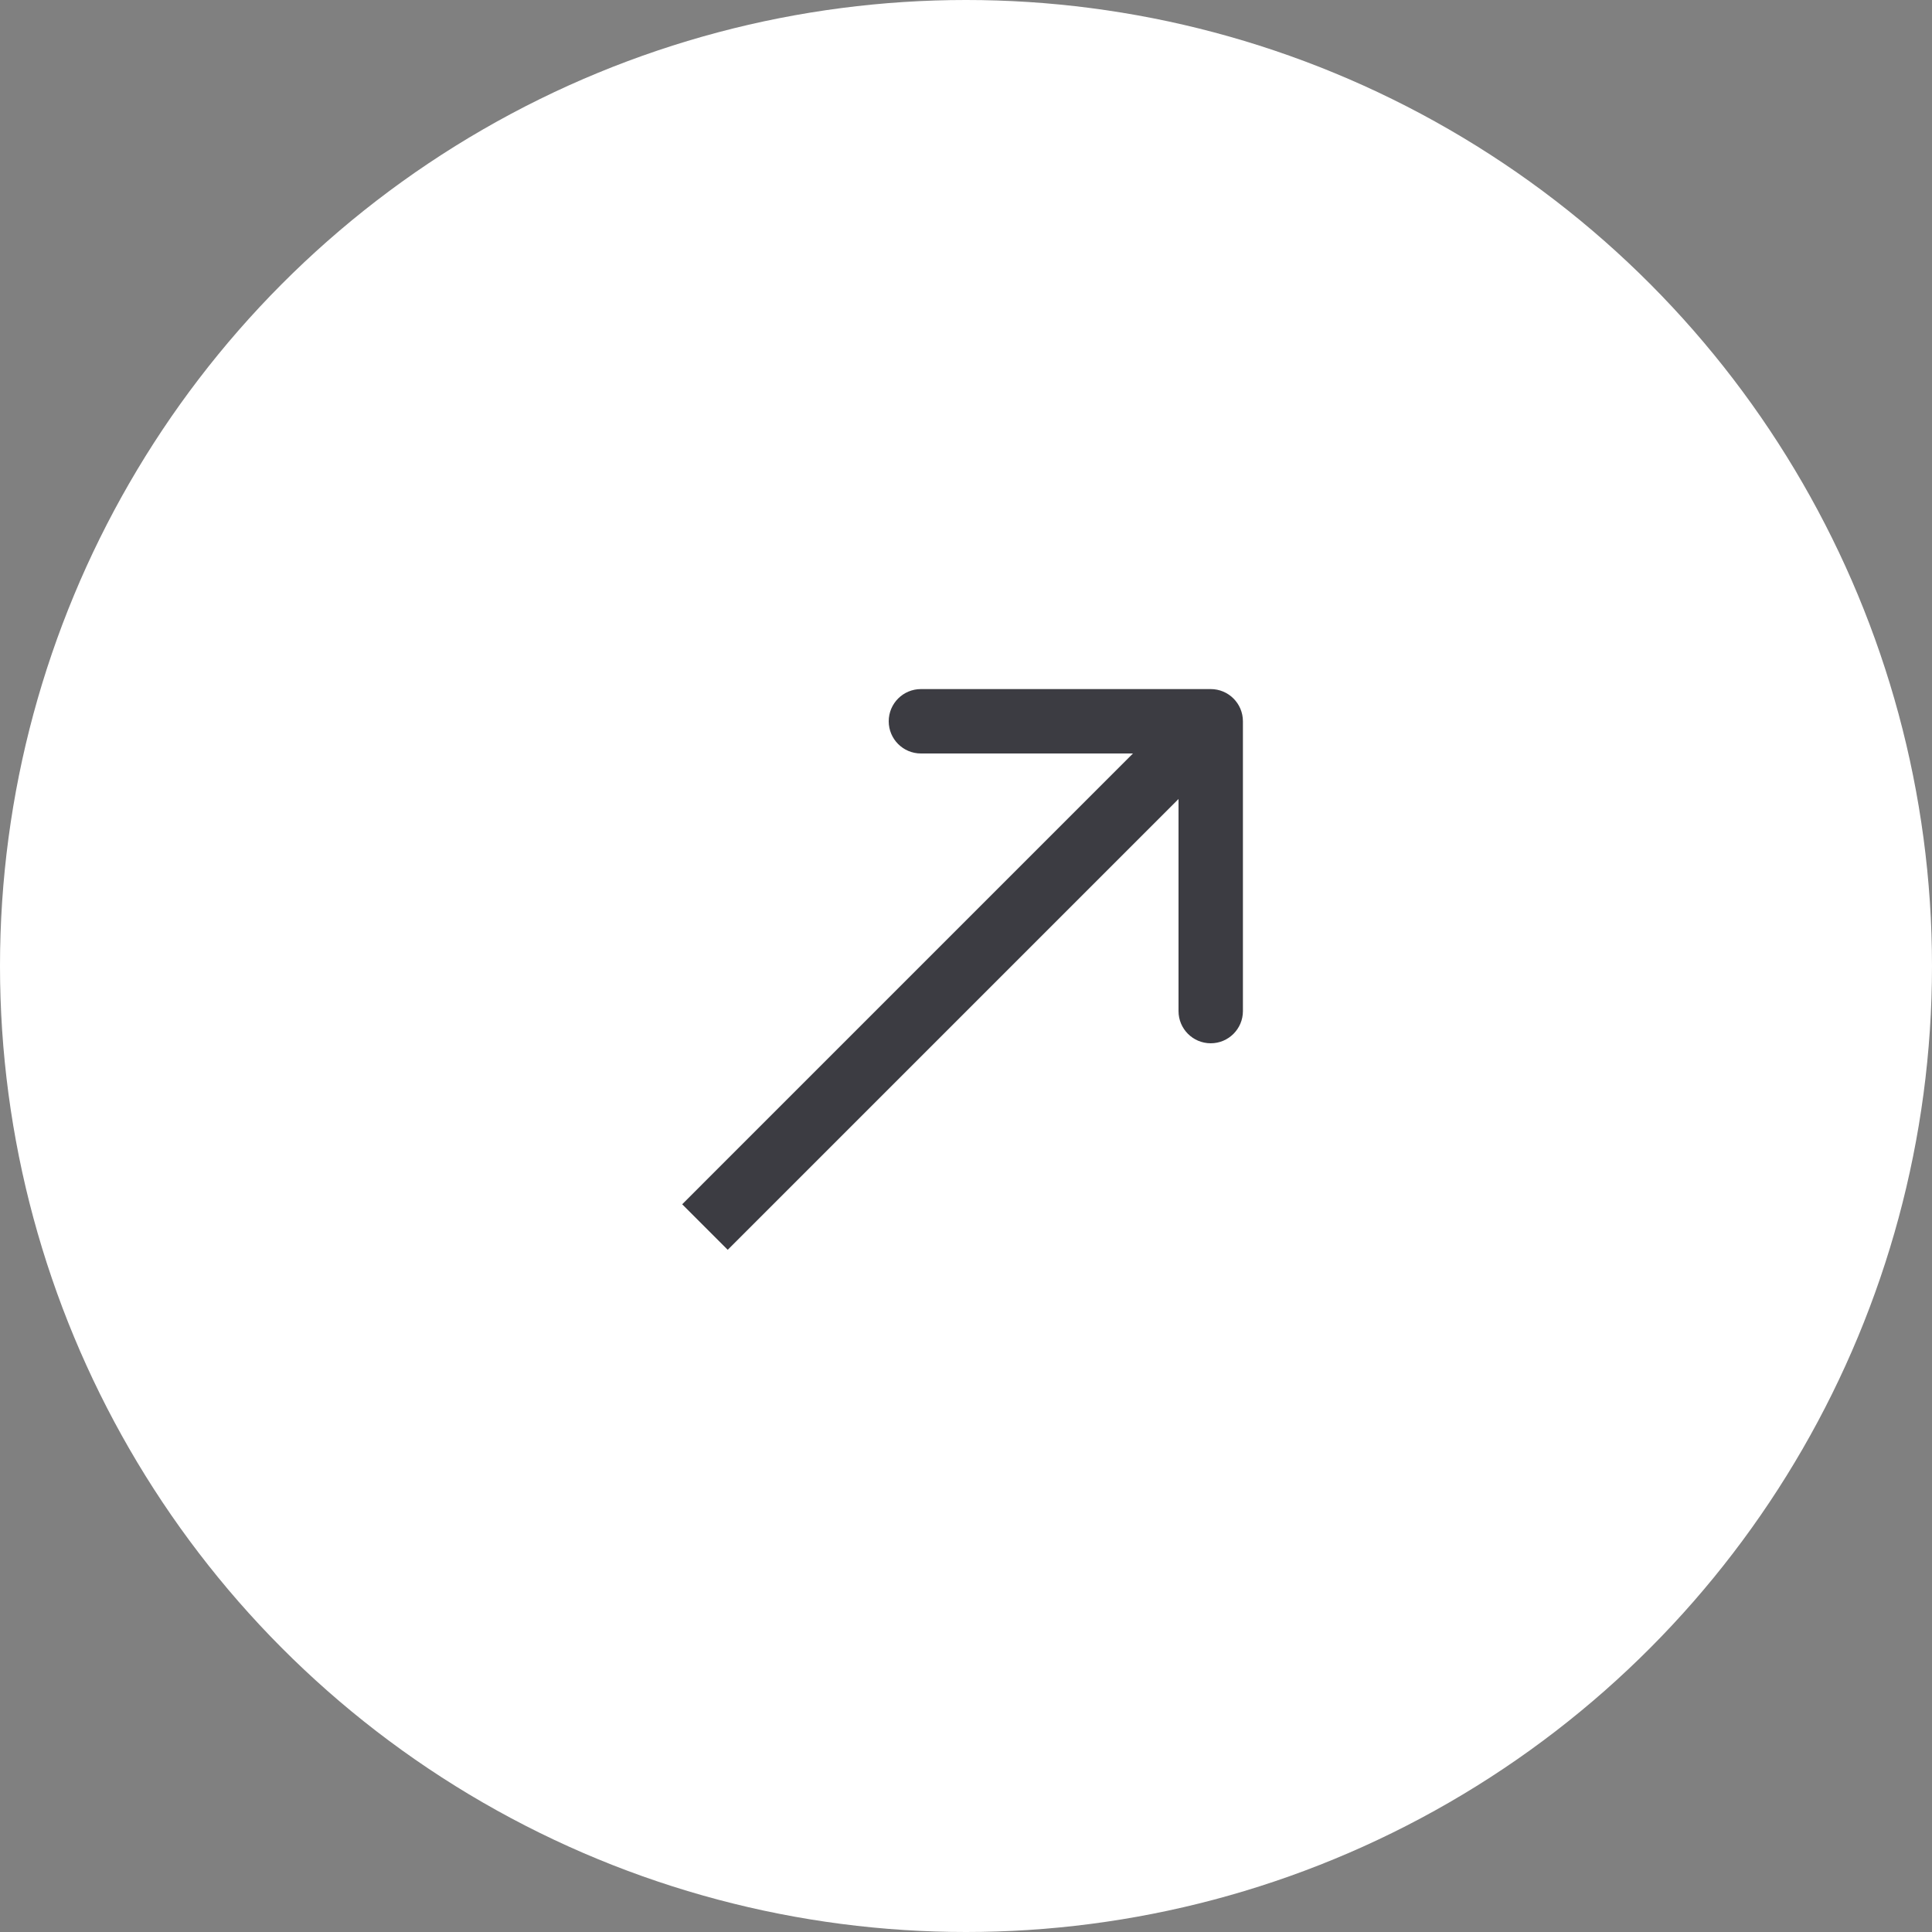
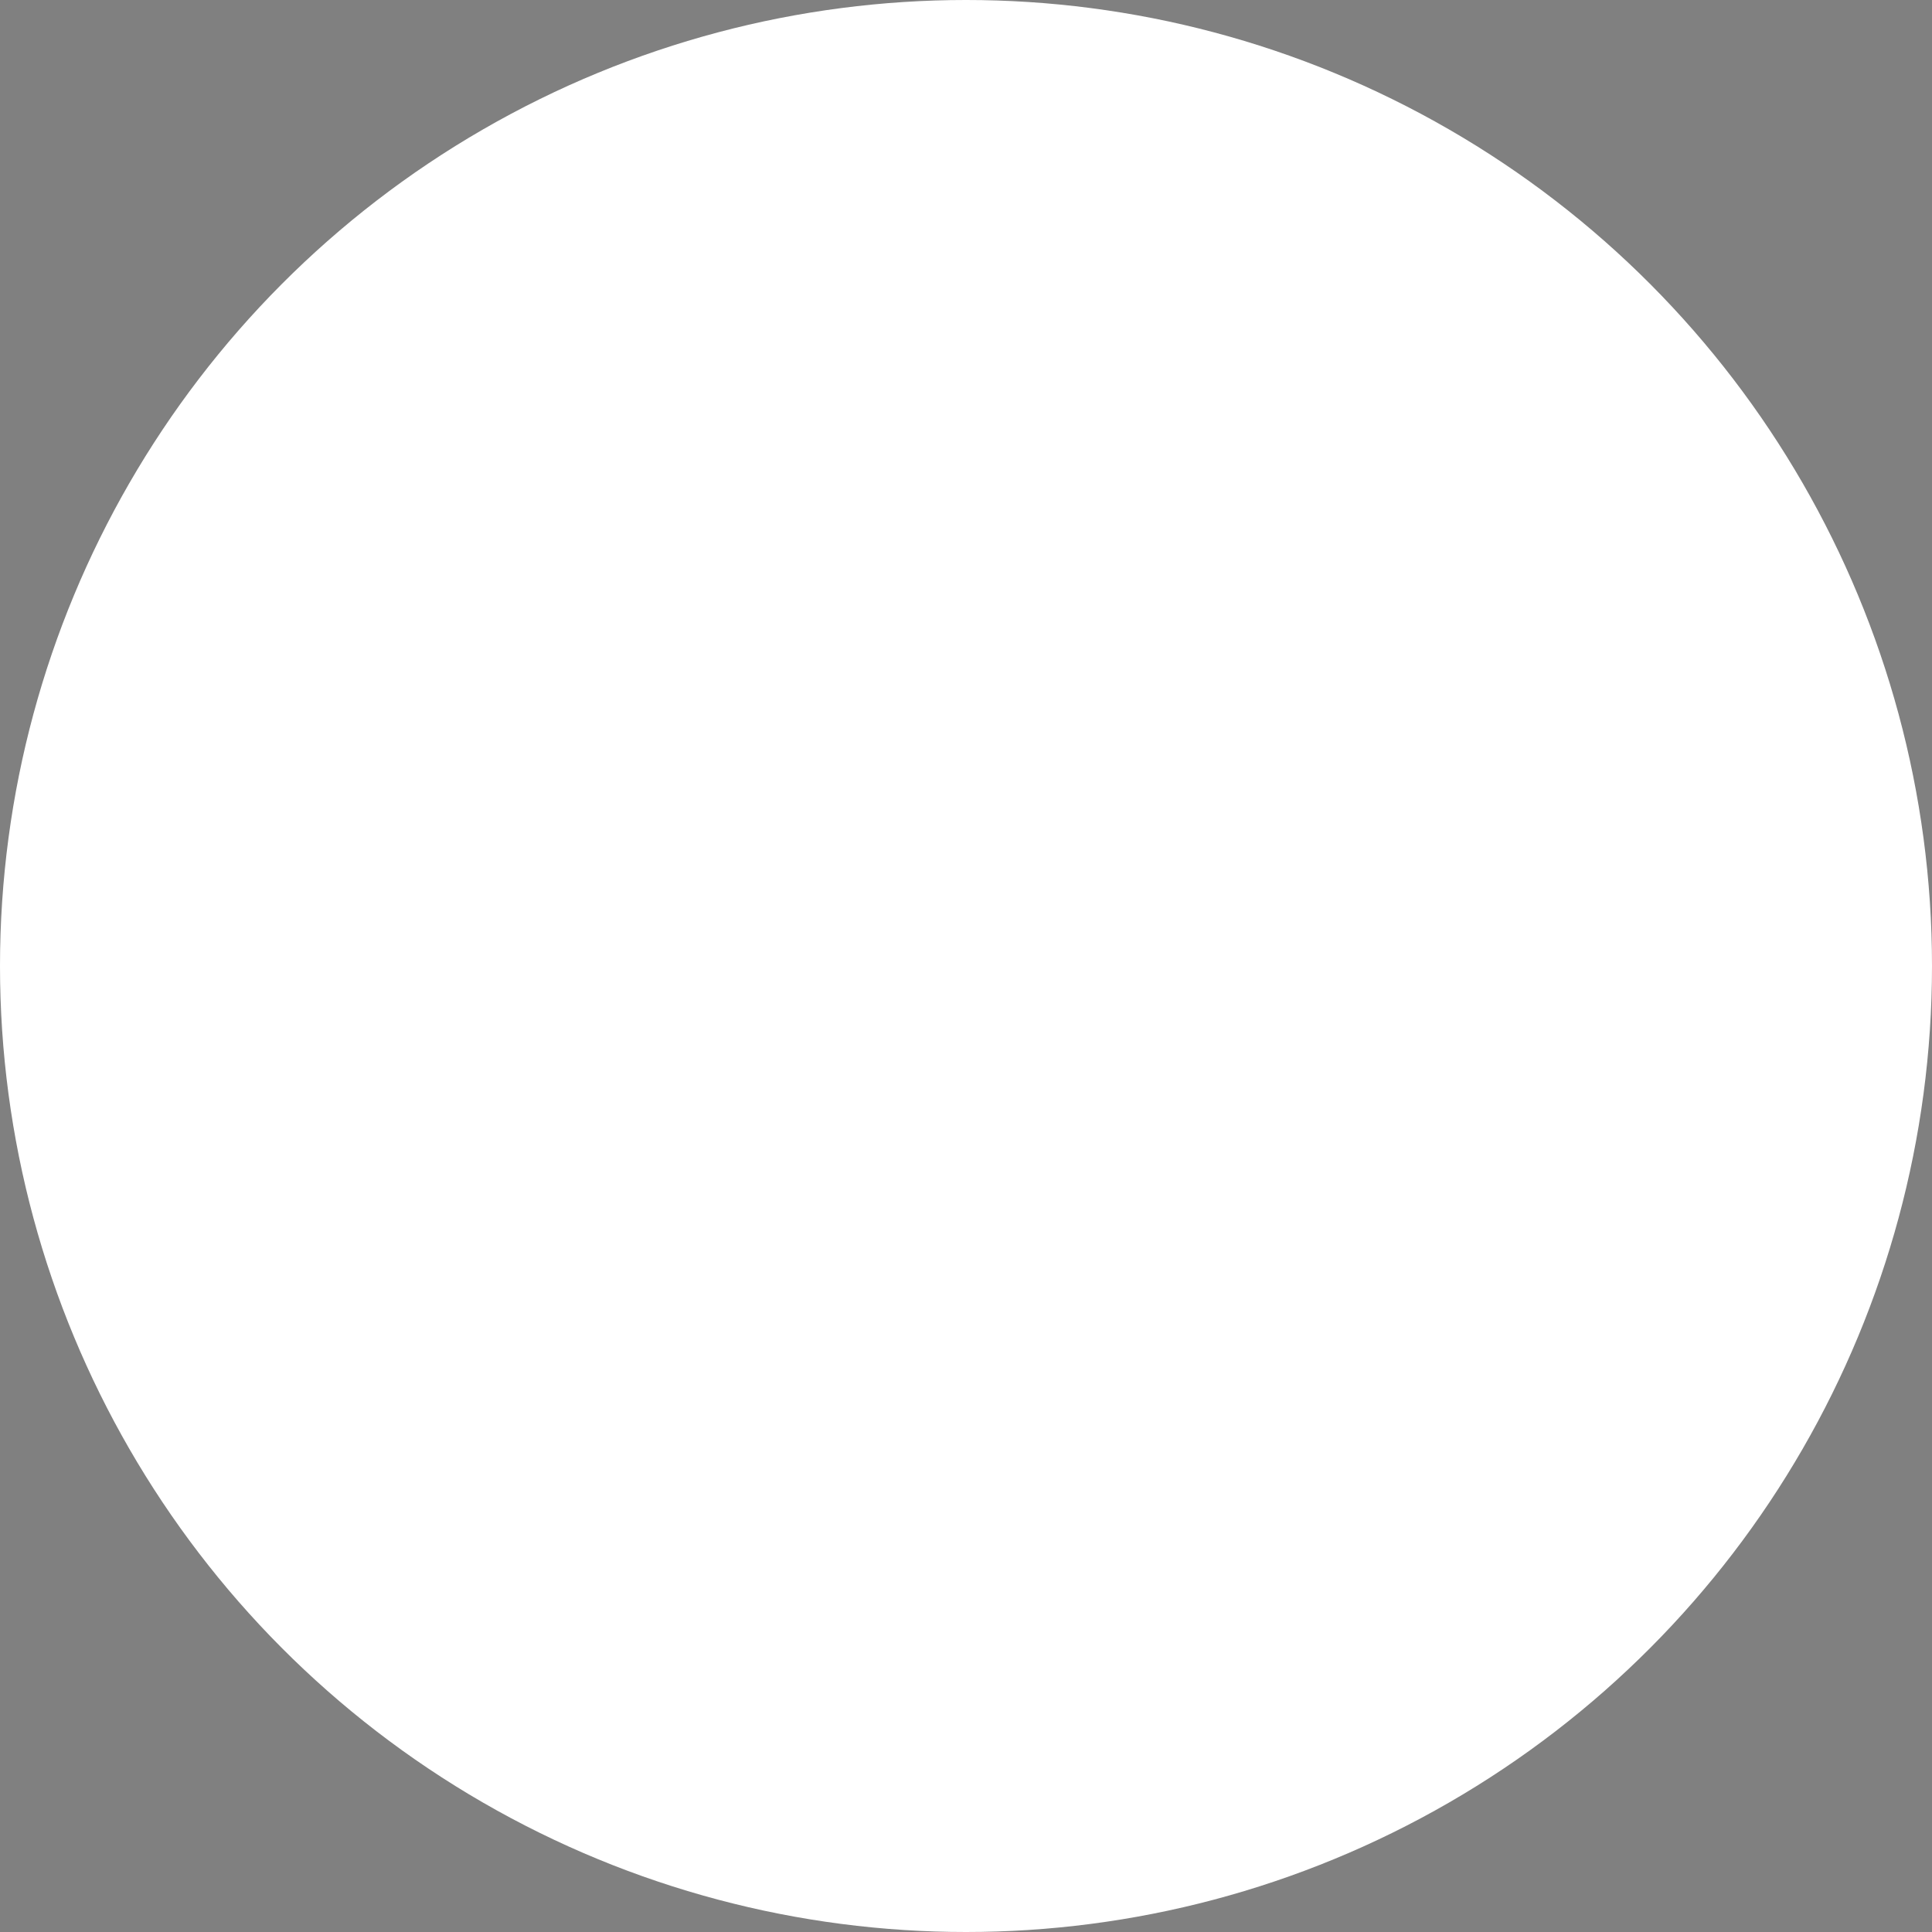
<svg xmlns="http://www.w3.org/2000/svg" width="150" height="150" viewBox="0 0 150 150" fill="none">
  <rect x="0" y="0" width="150" height="150" fill="#808080" stroke="none" />
  <circle cx="75" cy="75" r="75" fill="white" />
-   <path d="M54.732 91.732L52.965 93.5L56.5 97.035L58.268 95.268L54.732 91.732ZM96.5 56C96.5 54.619 95.381 53.5 94 53.5L71.5 53.5C70.119 53.5 69 54.619 69 56C69 57.381 70.119 58.5 71.5 58.5H91.5V78.5C91.5 79.881 92.619 81 94 81C95.381 81 96.5 79.881 96.5 78.5V56ZM58.268 95.268L95.768 57.768L92.232 54.232L54.732 91.732L58.268 95.268Z" fill="#3C3C42" />
</svg>